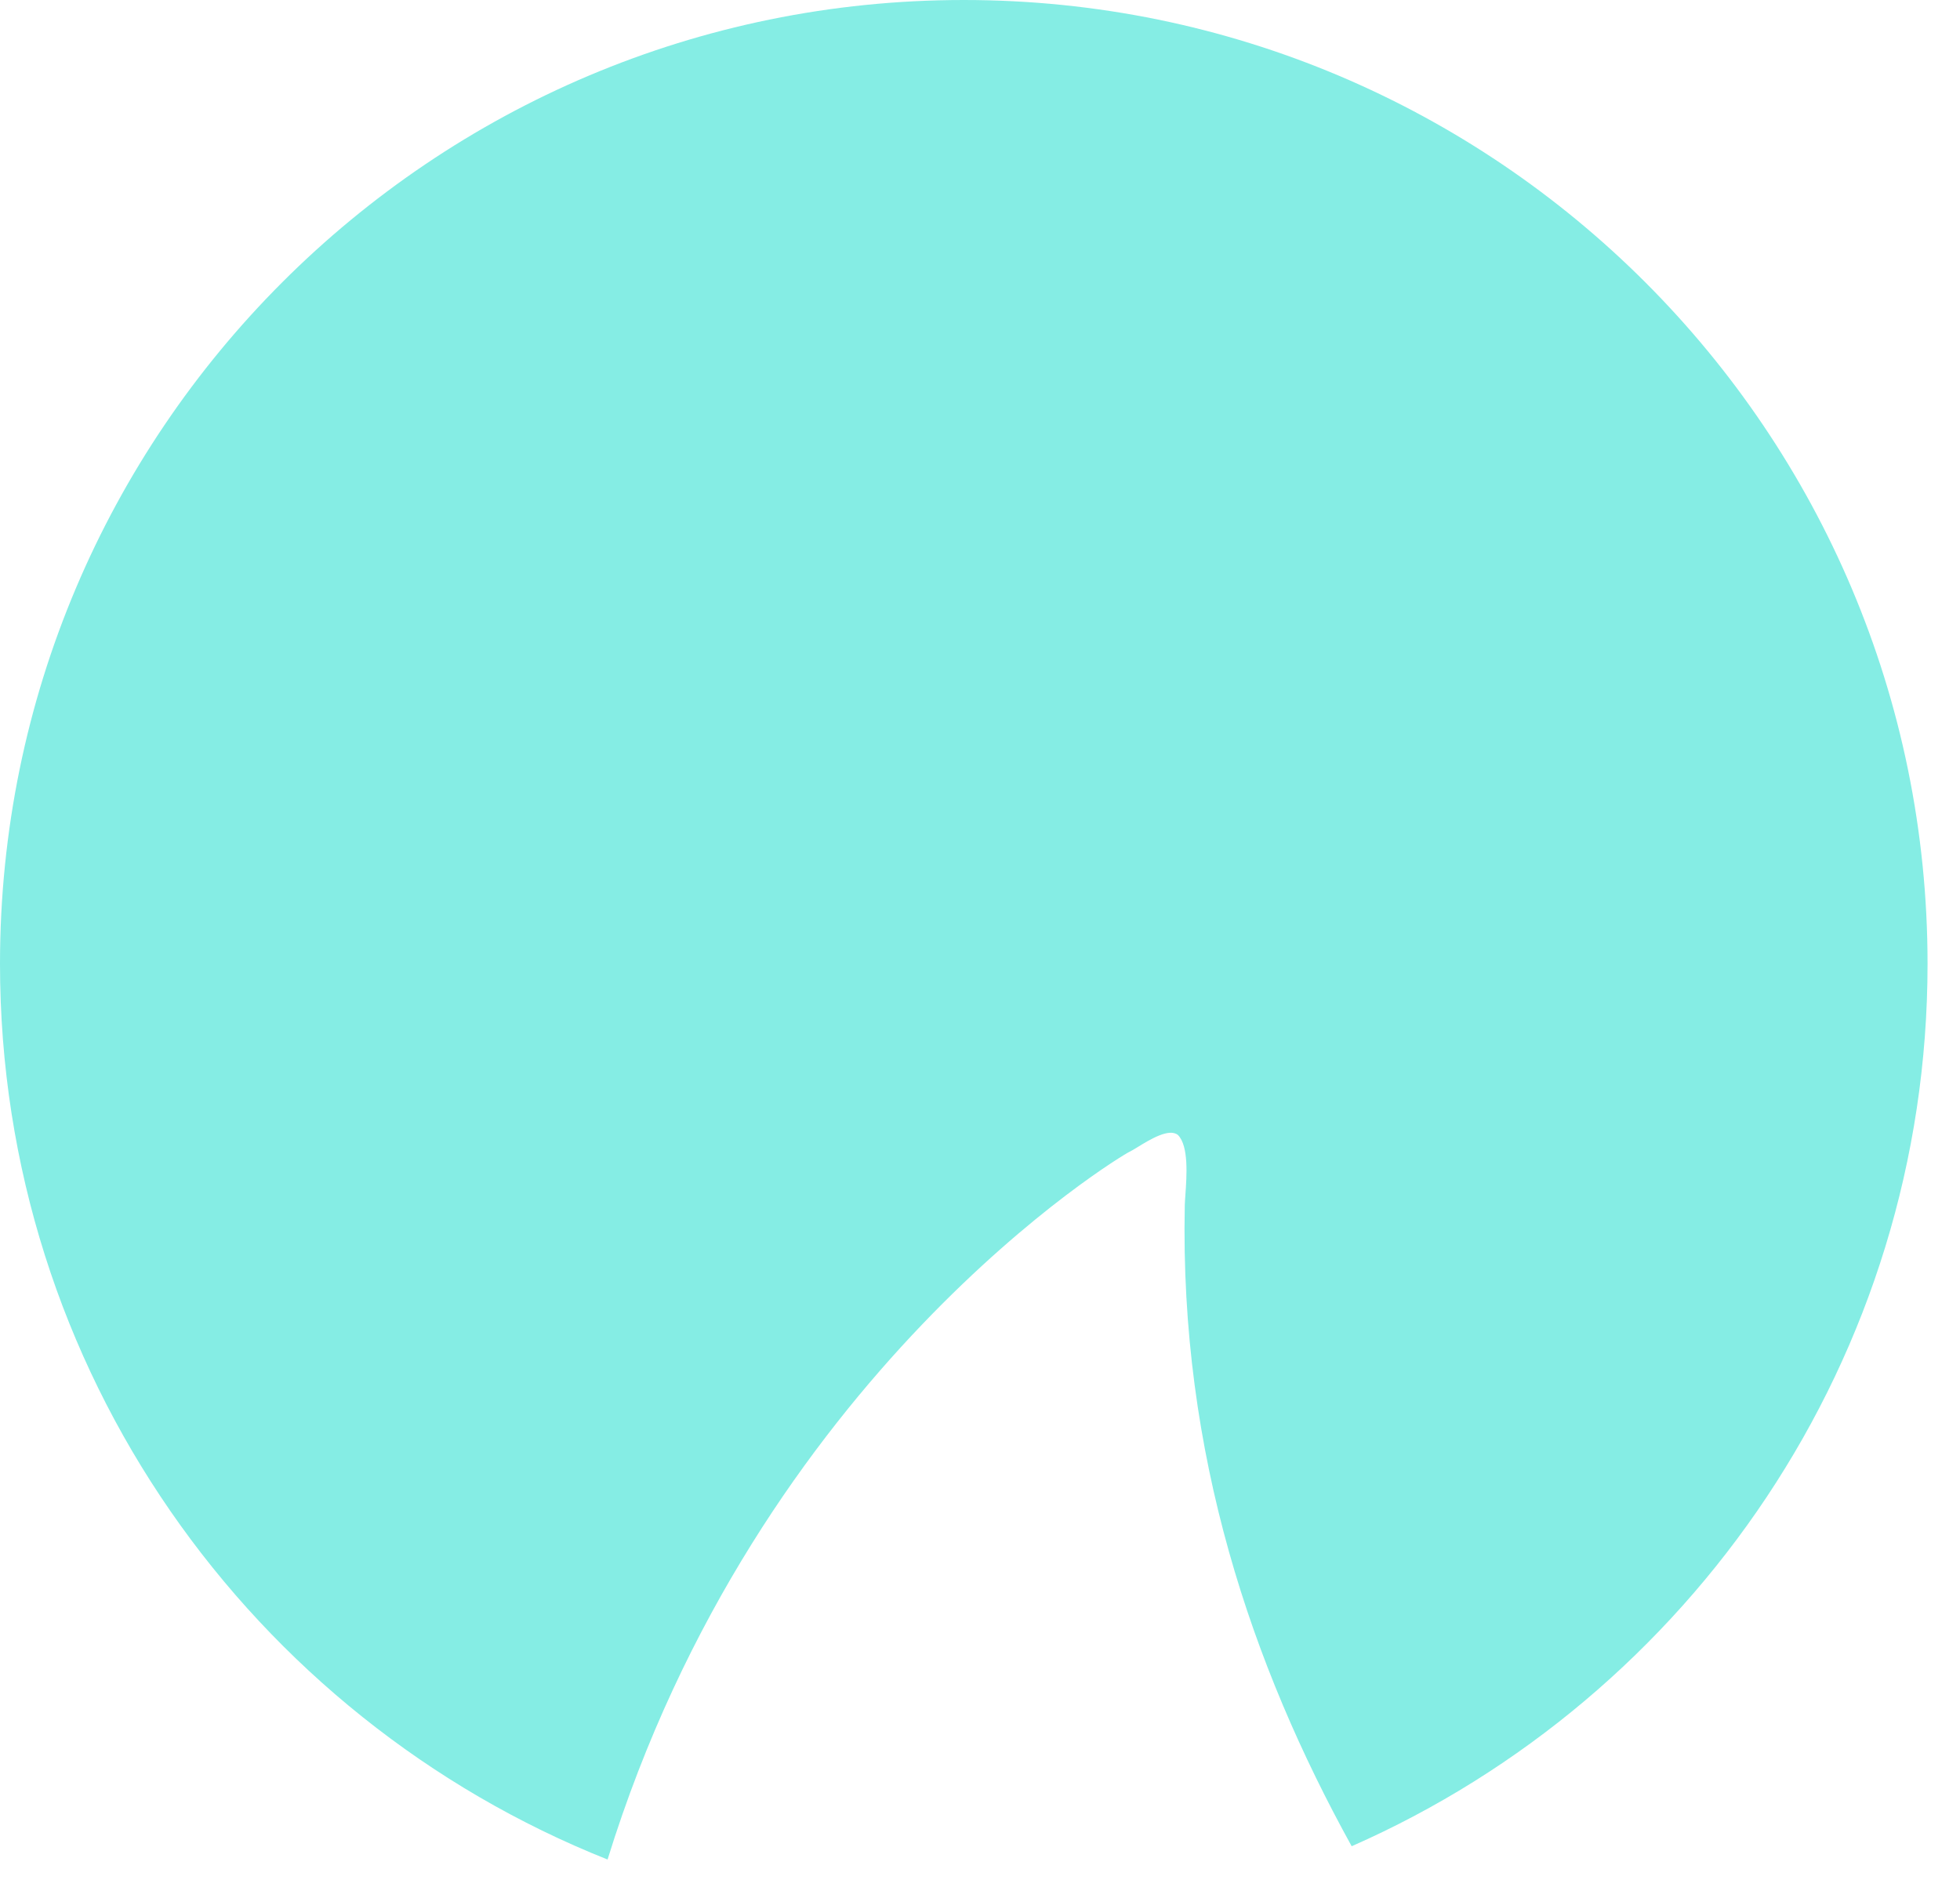
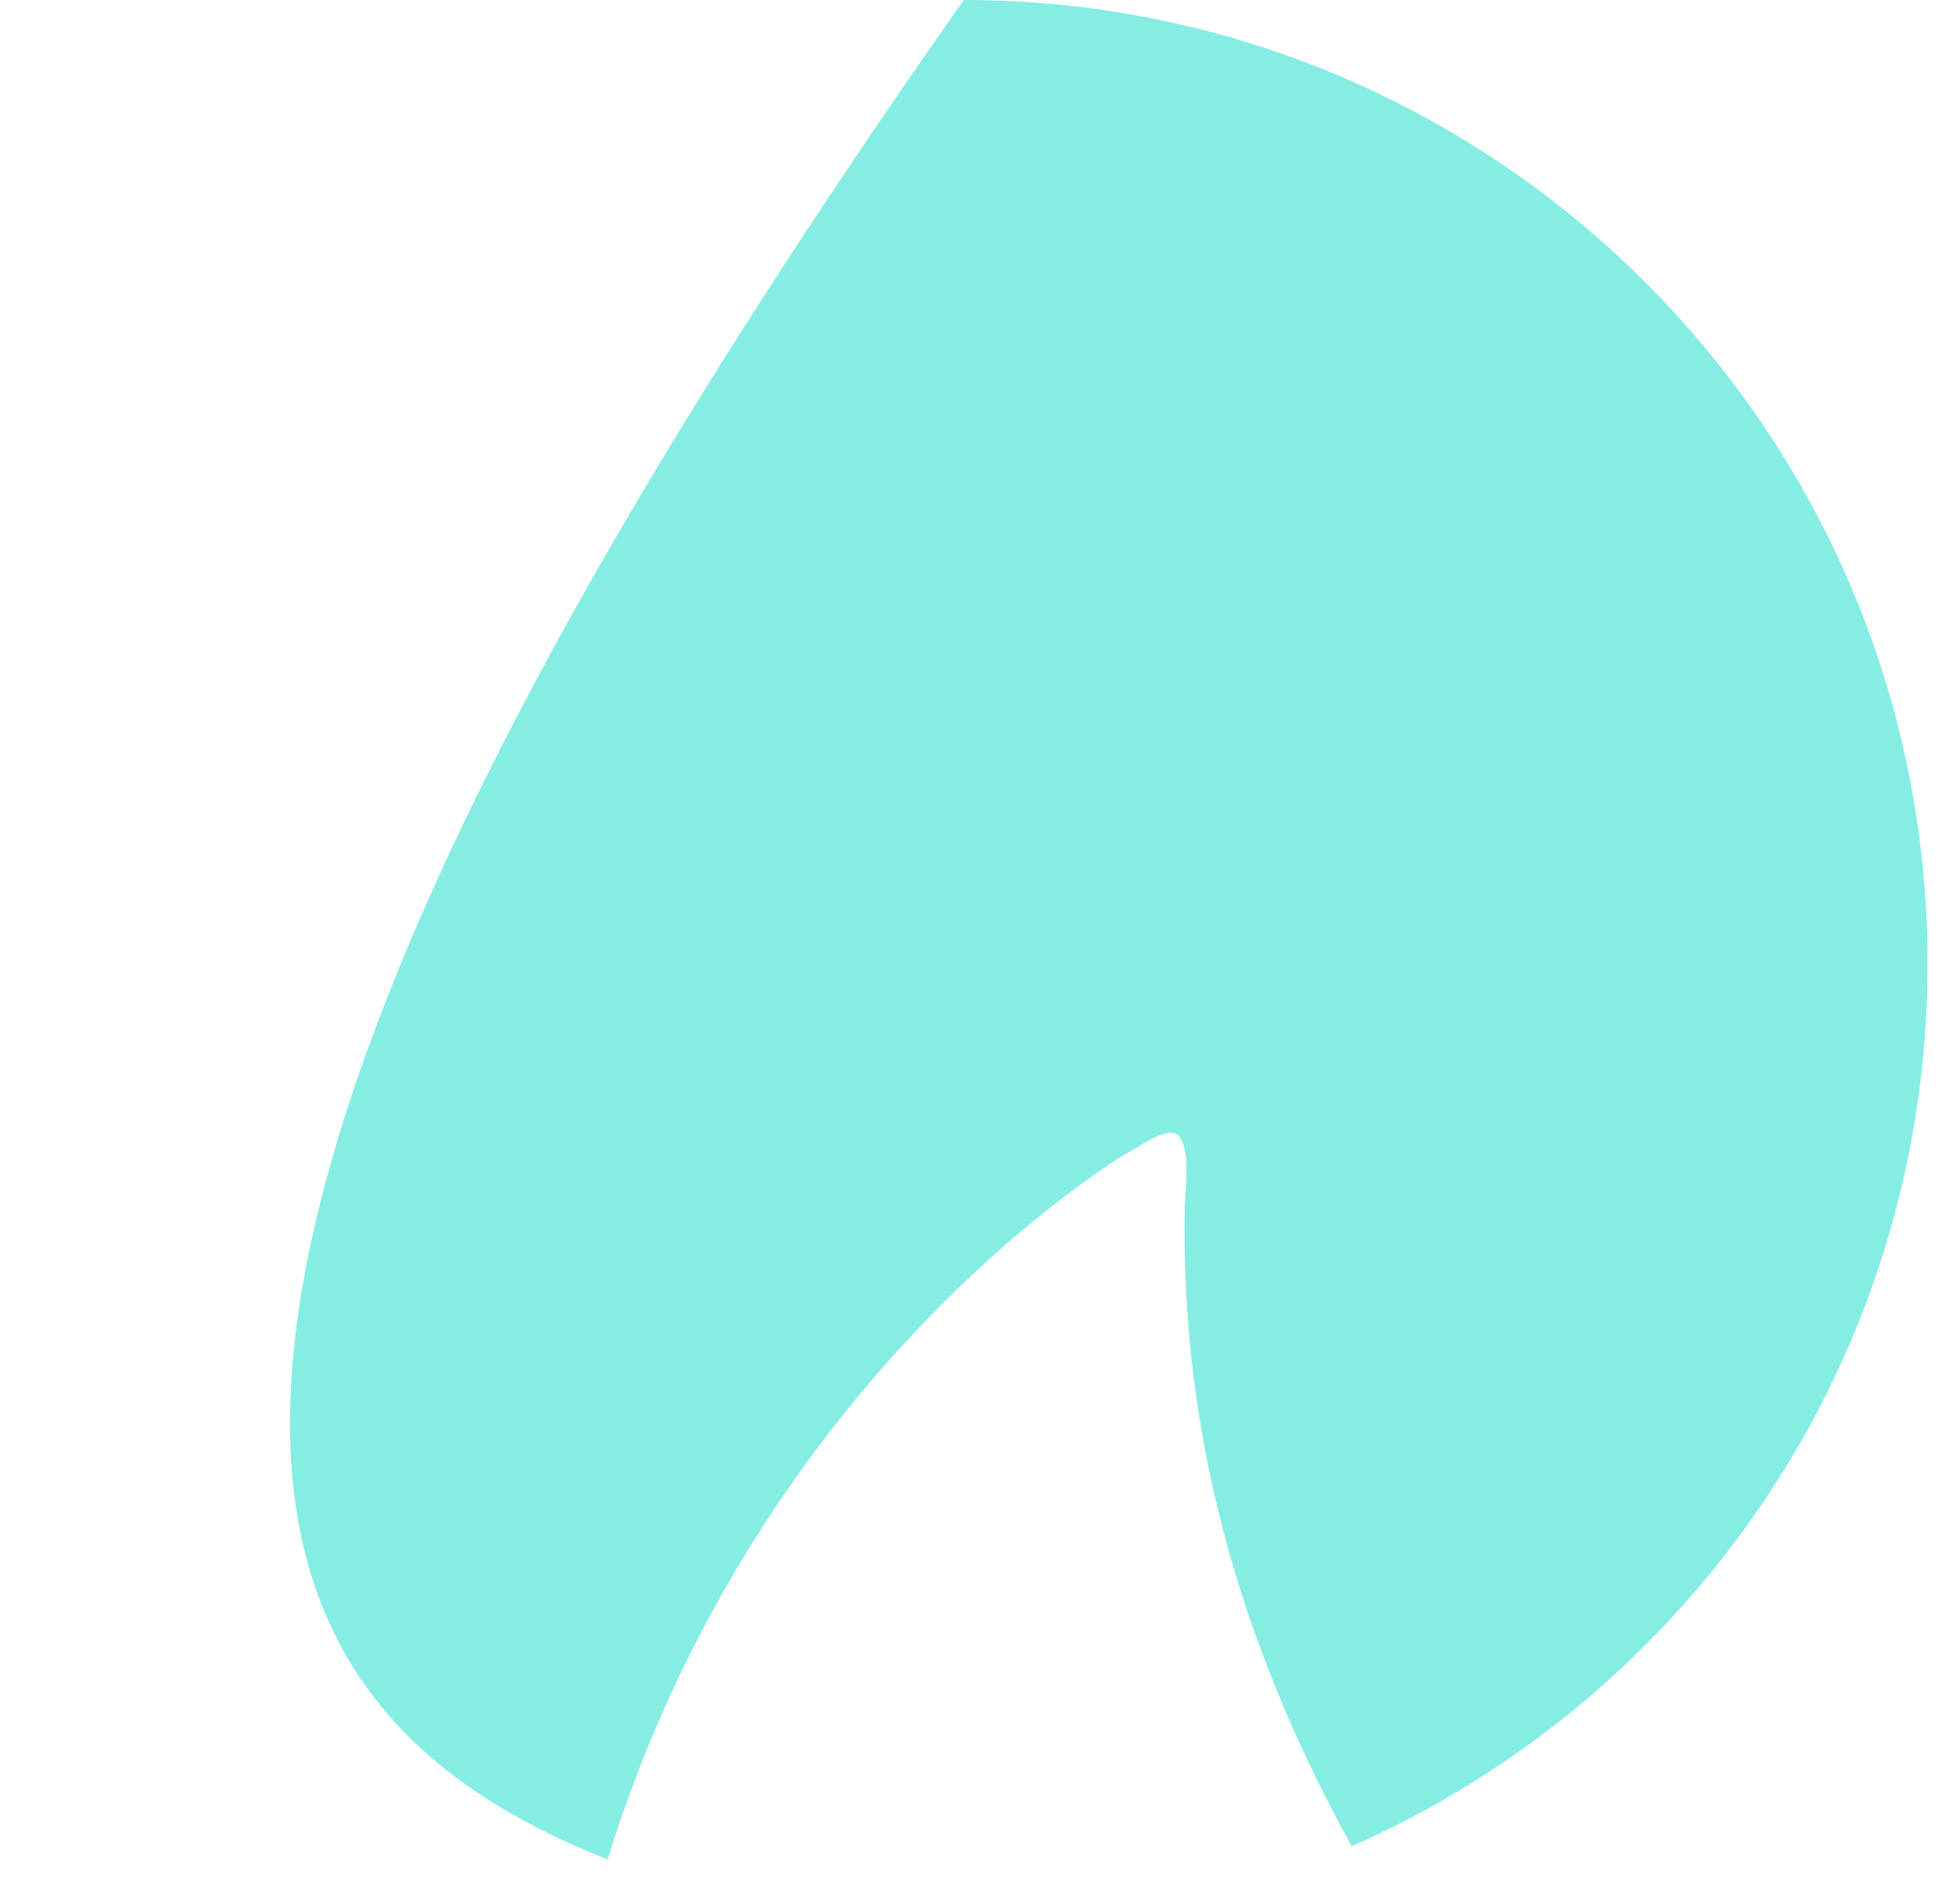
<svg xmlns="http://www.w3.org/2000/svg" width="54" height="52" viewBox="0 0 54 52" fill="none">
-   <path fill-rule="evenodd" clip-rule="evenodd" d="M37.24 50.868C46.583 46.755 53.106 37.416 53.106 26.553C53.106 11.888 41.218 0 26.553 0C11.888 0 0 11.888 0 26.553C0 37.751 6.932 47.331 16.739 51.234C20.889 37.83 30.902 31.833 31.11 31.739C31.163 31.715 31.245 31.665 31.343 31.605C31.682 31.397 32.214 31.071 32.456 31.274C32.754 31.58 32.695 32.403 32.659 32.917C32.651 33.032 32.644 33.131 32.642 33.206C32.498 40.064 34.494 45.899 37.24 50.868Z" fill="#85EDE4" />
+   <path fill-rule="evenodd" clip-rule="evenodd" d="M37.24 50.868C46.583 46.755 53.106 37.416 53.106 26.553C53.106 11.888 41.218 0 26.553 0C0 37.751 6.932 47.331 16.739 51.234C20.889 37.83 30.902 31.833 31.11 31.739C31.163 31.715 31.245 31.665 31.343 31.605C31.682 31.397 32.214 31.071 32.456 31.274C32.754 31.58 32.695 32.403 32.659 32.917C32.651 33.032 32.644 33.131 32.642 33.206C32.498 40.064 34.494 45.899 37.24 50.868Z" fill="#85EDE4" />
</svg>